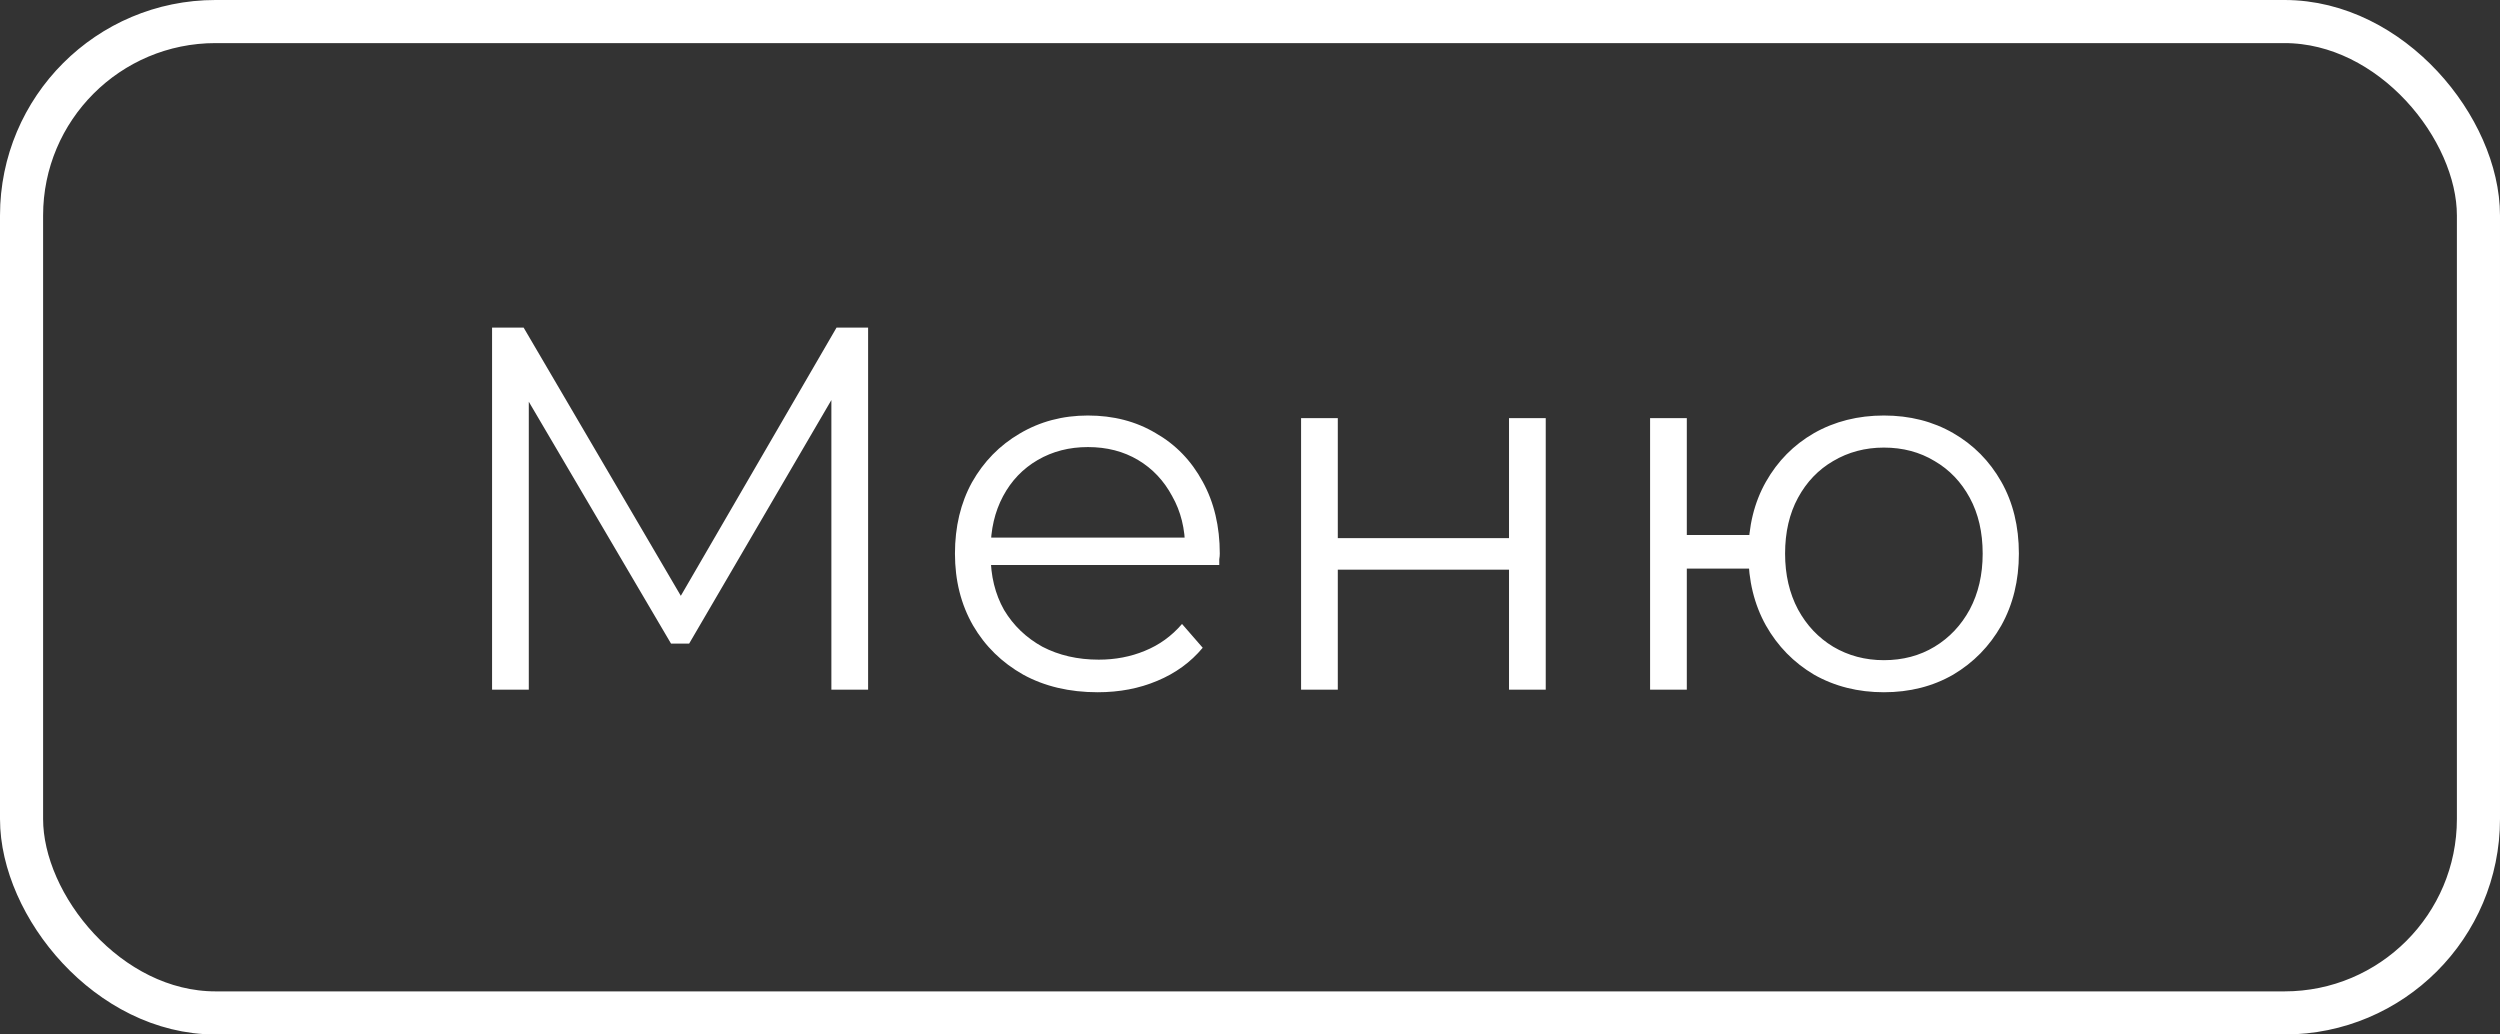
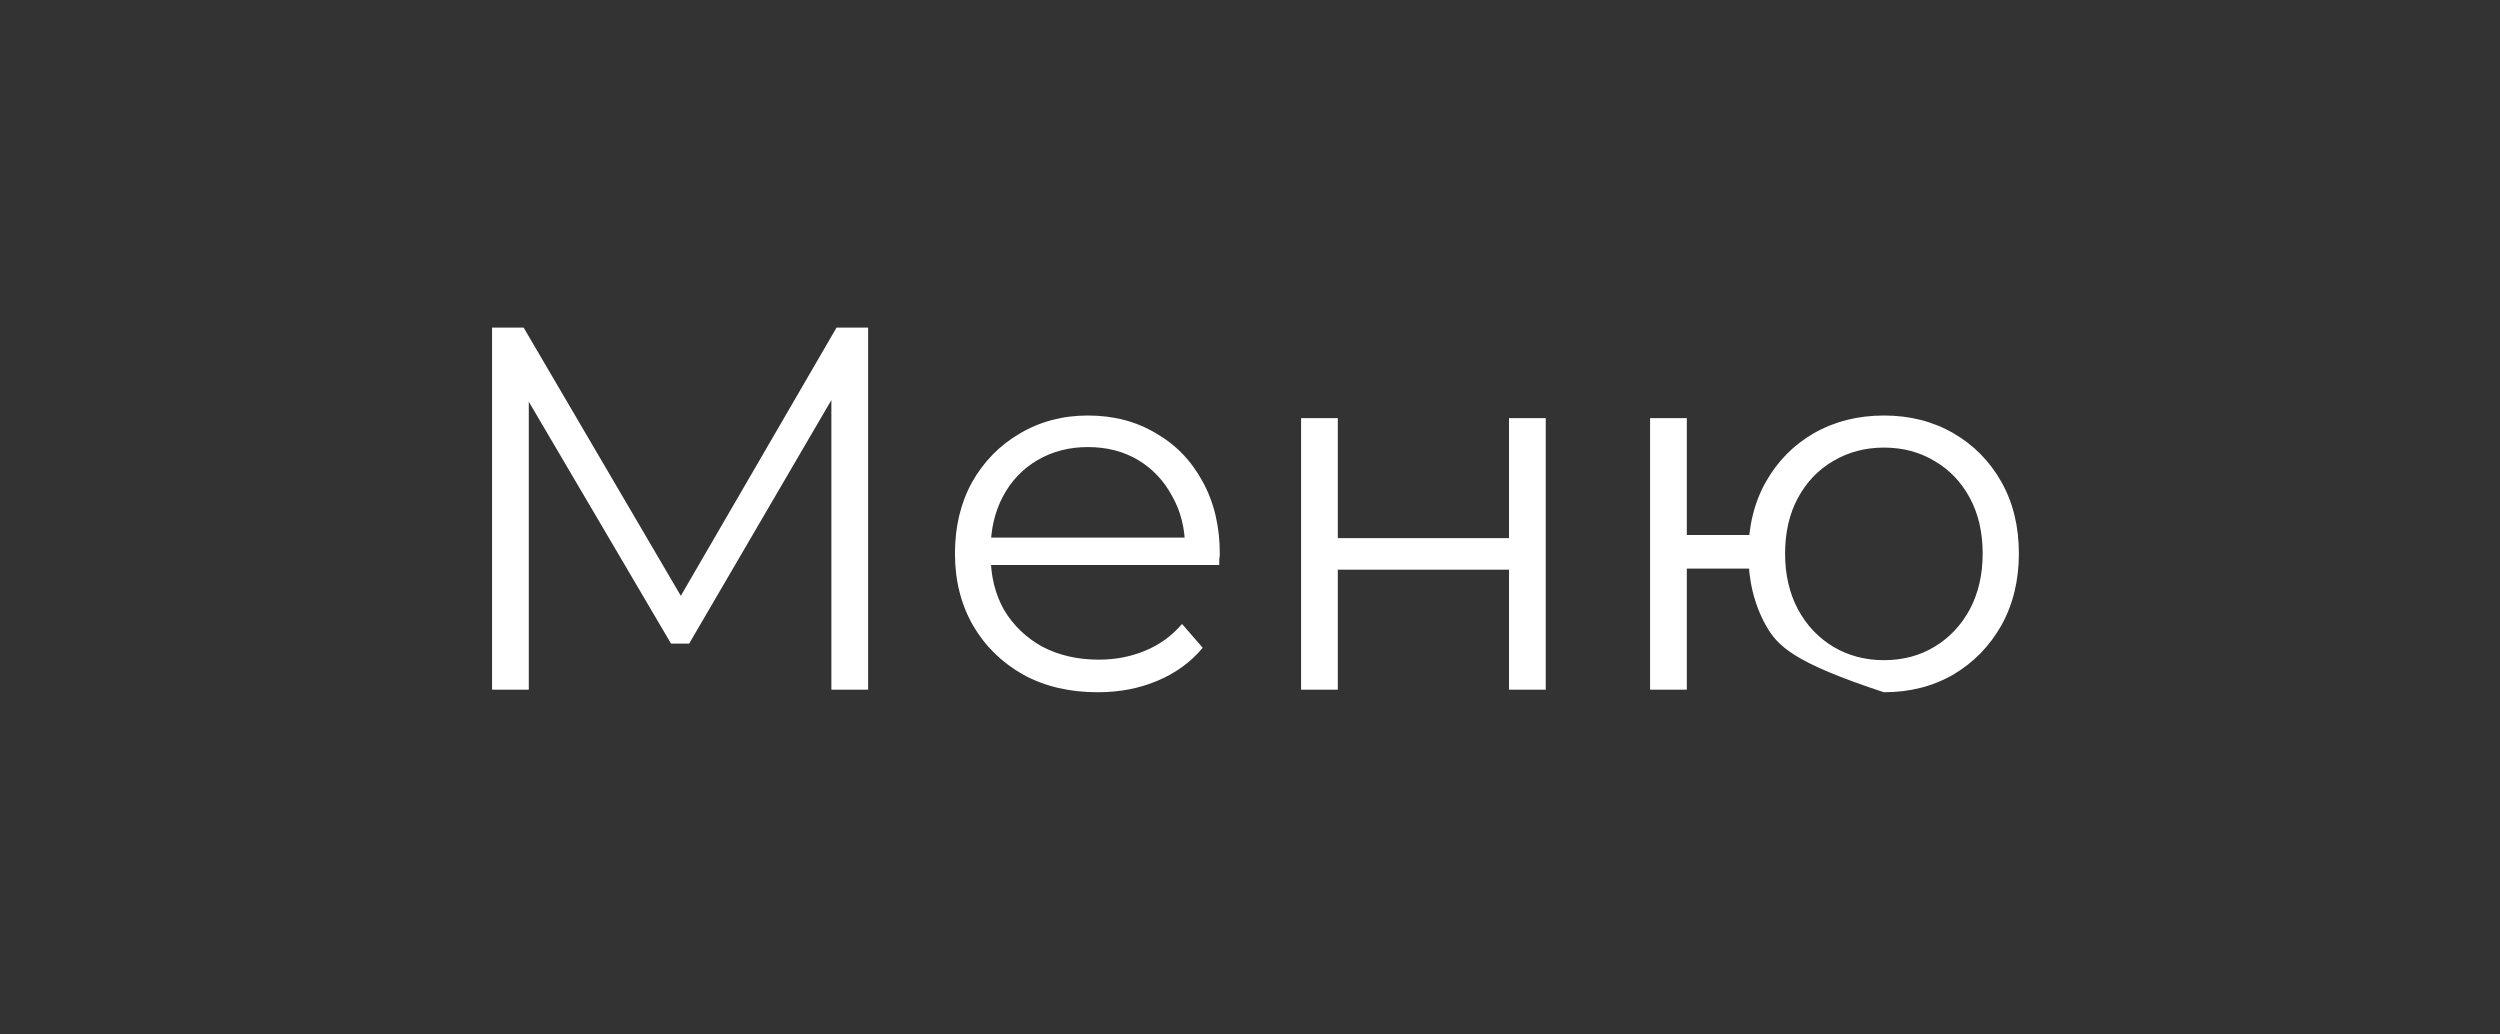
<svg xmlns="http://www.w3.org/2000/svg" width="58" height="24" viewBox="0 0 58 24" fill="none">
  <rect x="0" y="0" width="58" height="24" fill="#333333" stroke="none" />
-   <rect x="0.5" y="0.5" width="57" height="23" rx="4.5" stroke="white" />
-   <path d="M11.416 16V7.6H12.148L15.988 14.152H15.604L19.408 7.6H20.14V16H19.288V8.932H19.492L15.988 14.932H15.568L12.04 8.932H12.268V16H11.416ZM25.467 16.06C24.811 16.06 24.235 15.924 23.739 15.652C23.243 15.372 22.855 14.992 22.575 14.512C22.295 14.024 22.155 13.468 22.155 12.844C22.155 12.22 22.287 11.668 22.551 11.188C22.823 10.708 23.191 10.332 23.655 10.06C24.127 9.78 24.655 9.64 25.239 9.64C25.831 9.64 26.355 9.776 26.811 10.048C27.275 10.312 27.639 10.688 27.903 11.176C28.167 11.656 28.299 12.212 28.299 12.844C28.299 12.884 28.295 12.928 28.287 12.976C28.287 13.016 28.287 13.06 28.287 13.108H22.803V12.472H27.831L27.495 12.724C27.495 12.268 27.395 11.864 27.195 11.512C27.003 11.152 26.739 10.872 26.403 10.672C26.067 10.472 25.679 10.372 25.239 10.372C24.807 10.372 24.419 10.472 24.075 10.672C23.731 10.872 23.463 11.152 23.271 11.512C23.079 11.872 22.983 12.284 22.983 12.748V12.88C22.983 13.36 23.087 13.784 23.295 14.152C23.511 14.512 23.807 14.796 24.183 15.004C24.567 15.204 25.003 15.304 25.491 15.304C25.875 15.304 26.231 15.236 26.559 15.1C26.895 14.964 27.183 14.756 27.423 14.476L27.903 15.028C27.623 15.364 27.271 15.62 26.847 15.796C26.431 15.972 25.971 16.06 25.467 16.06ZM30.185 16V9.7H31.037V12.484H35.009V9.7H35.861V16H35.009V13.216H31.037V16H30.185ZM38.282 16V9.7H39.134V12.412H41.054V13.192H39.134V16H38.282ZM43.706 16.06C43.106 16.06 42.566 15.924 42.086 15.652C41.614 15.372 41.242 14.992 40.97 14.512C40.698 14.024 40.562 13.468 40.562 12.844C40.562 12.212 40.698 11.656 40.97 11.176C41.242 10.696 41.614 10.32 42.086 10.048C42.566 9.776 43.106 9.64 43.706 9.64C44.306 9.64 44.842 9.776 45.314 10.048C45.786 10.32 46.158 10.696 46.43 11.176C46.702 11.656 46.838 12.212 46.838 12.844C46.838 13.468 46.702 14.024 46.43 14.512C46.158 14.992 45.786 15.372 45.314 15.652C44.842 15.924 44.306 16.06 43.706 16.06ZM43.706 15.316C44.146 15.316 44.538 15.212 44.882 15.004C45.226 14.796 45.498 14.508 45.698 14.14C45.898 13.764 45.998 13.332 45.998 12.844C45.998 12.348 45.898 11.916 45.698 11.548C45.498 11.18 45.226 10.896 44.882 10.696C44.538 10.488 44.146 10.384 43.706 10.384C43.274 10.384 42.882 10.488 42.53 10.696C42.186 10.896 41.914 11.18 41.714 11.548C41.514 11.916 41.414 12.348 41.414 12.844C41.414 13.332 41.514 13.764 41.714 14.14C41.914 14.508 42.186 14.796 42.53 15.004C42.882 15.212 43.274 15.316 43.706 15.316Z" fill="white" />
+   <path d="M11.416 16V7.6H12.148L15.988 14.152H15.604L19.408 7.6H20.14V16H19.288V8.932H19.492L15.988 14.932H15.568L12.04 8.932H12.268V16H11.416ZM25.467 16.06C24.811 16.06 24.235 15.924 23.739 15.652C23.243 15.372 22.855 14.992 22.575 14.512C22.295 14.024 22.155 13.468 22.155 12.844C22.155 12.22 22.287 11.668 22.551 11.188C22.823 10.708 23.191 10.332 23.655 10.06C24.127 9.78 24.655 9.64 25.239 9.64C25.831 9.64 26.355 9.776 26.811 10.048C27.275 10.312 27.639 10.688 27.903 11.176C28.167 11.656 28.299 12.212 28.299 12.844C28.299 12.884 28.295 12.928 28.287 12.976C28.287 13.016 28.287 13.06 28.287 13.108H22.803V12.472H27.831L27.495 12.724C27.495 12.268 27.395 11.864 27.195 11.512C27.003 11.152 26.739 10.872 26.403 10.672C26.067 10.472 25.679 10.372 25.239 10.372C24.807 10.372 24.419 10.472 24.075 10.672C23.731 10.872 23.463 11.152 23.271 11.512C23.079 11.872 22.983 12.284 22.983 12.748V12.88C22.983 13.36 23.087 13.784 23.295 14.152C23.511 14.512 23.807 14.796 24.183 15.004C24.567 15.204 25.003 15.304 25.491 15.304C25.875 15.304 26.231 15.236 26.559 15.1C26.895 14.964 27.183 14.756 27.423 14.476L27.903 15.028C27.623 15.364 27.271 15.62 26.847 15.796C26.431 15.972 25.971 16.06 25.467 16.06ZM30.185 16V9.7H31.037V12.484H35.009V9.7H35.861V16H35.009V13.216H31.037V16H30.185ZM38.282 16V9.7H39.134V12.412H41.054V13.192H39.134V16H38.282ZM43.706 16.06C41.614 15.372 41.242 14.992 40.97 14.512C40.698 14.024 40.562 13.468 40.562 12.844C40.562 12.212 40.698 11.656 40.97 11.176C41.242 10.696 41.614 10.32 42.086 10.048C42.566 9.776 43.106 9.64 43.706 9.64C44.306 9.64 44.842 9.776 45.314 10.048C45.786 10.32 46.158 10.696 46.43 11.176C46.702 11.656 46.838 12.212 46.838 12.844C46.838 13.468 46.702 14.024 46.43 14.512C46.158 14.992 45.786 15.372 45.314 15.652C44.842 15.924 44.306 16.06 43.706 16.06ZM43.706 15.316C44.146 15.316 44.538 15.212 44.882 15.004C45.226 14.796 45.498 14.508 45.698 14.14C45.898 13.764 45.998 13.332 45.998 12.844C45.998 12.348 45.898 11.916 45.698 11.548C45.498 11.18 45.226 10.896 44.882 10.696C44.538 10.488 44.146 10.384 43.706 10.384C43.274 10.384 42.882 10.488 42.53 10.696C42.186 10.896 41.914 11.18 41.714 11.548C41.514 11.916 41.414 12.348 41.414 12.844C41.414 13.332 41.514 13.764 41.714 14.14C41.914 14.508 42.186 14.796 42.53 15.004C42.882 15.212 43.274 15.316 43.706 15.316Z" fill="white" />
</svg>